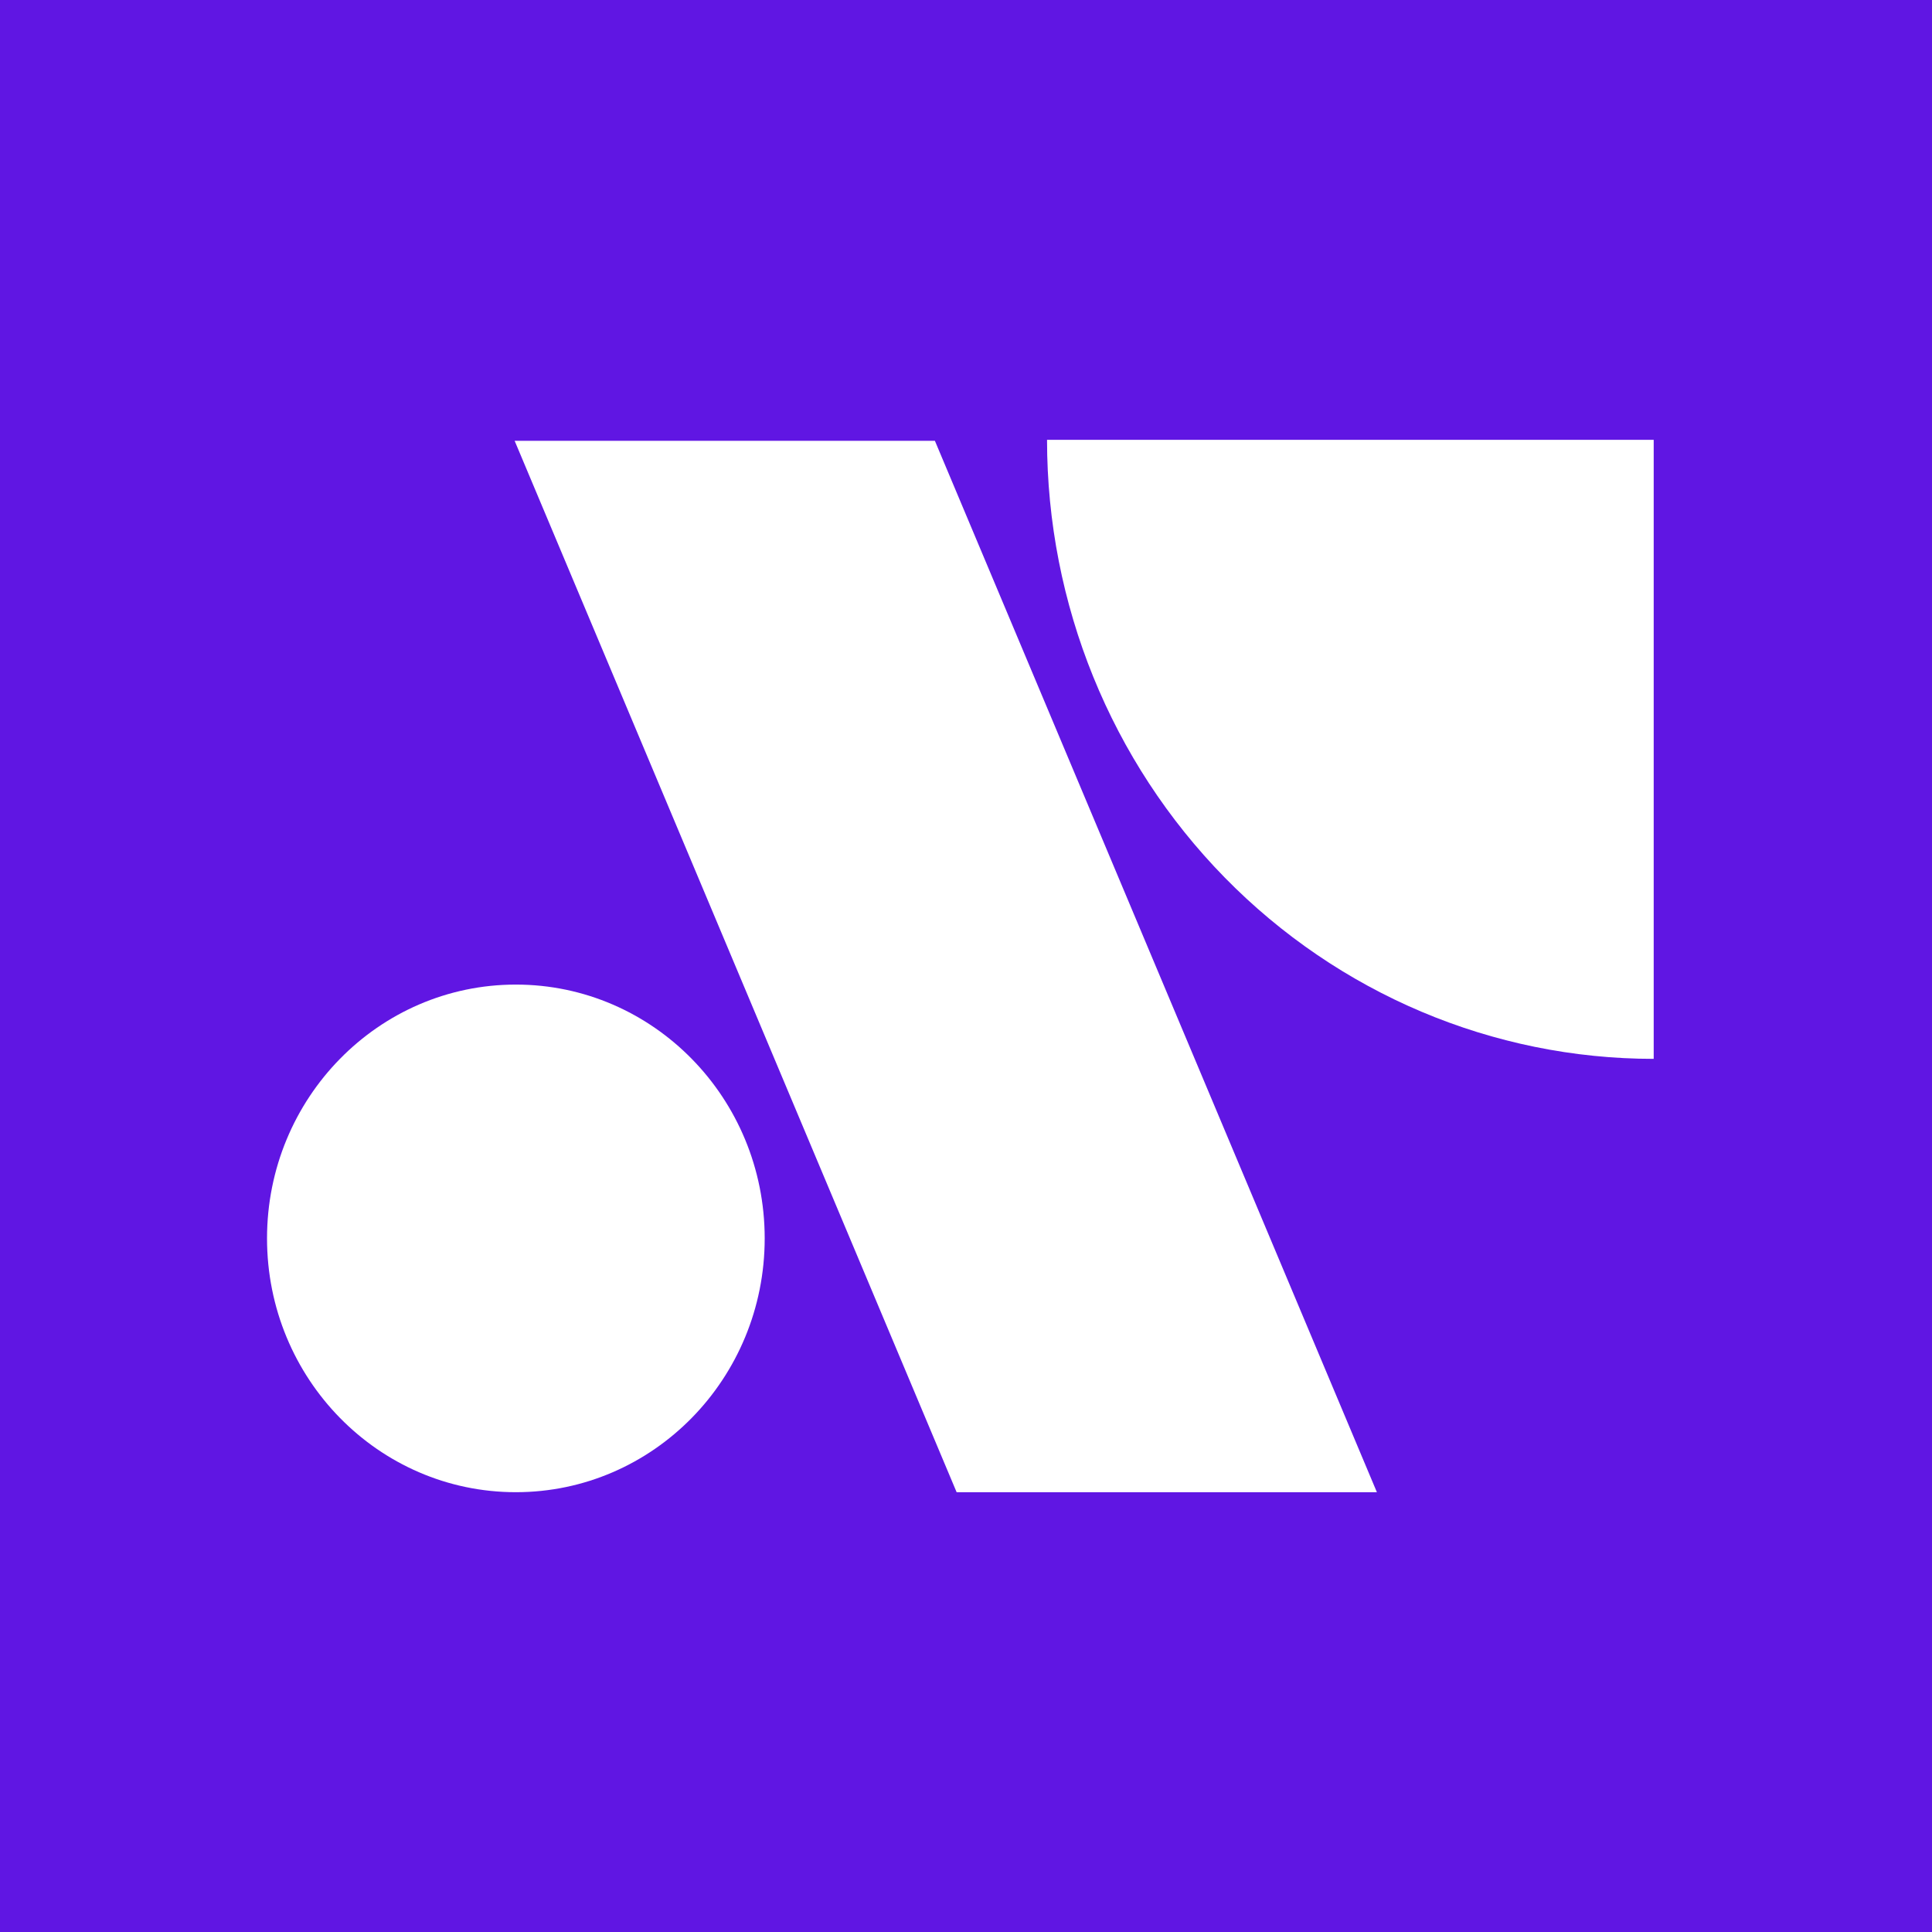
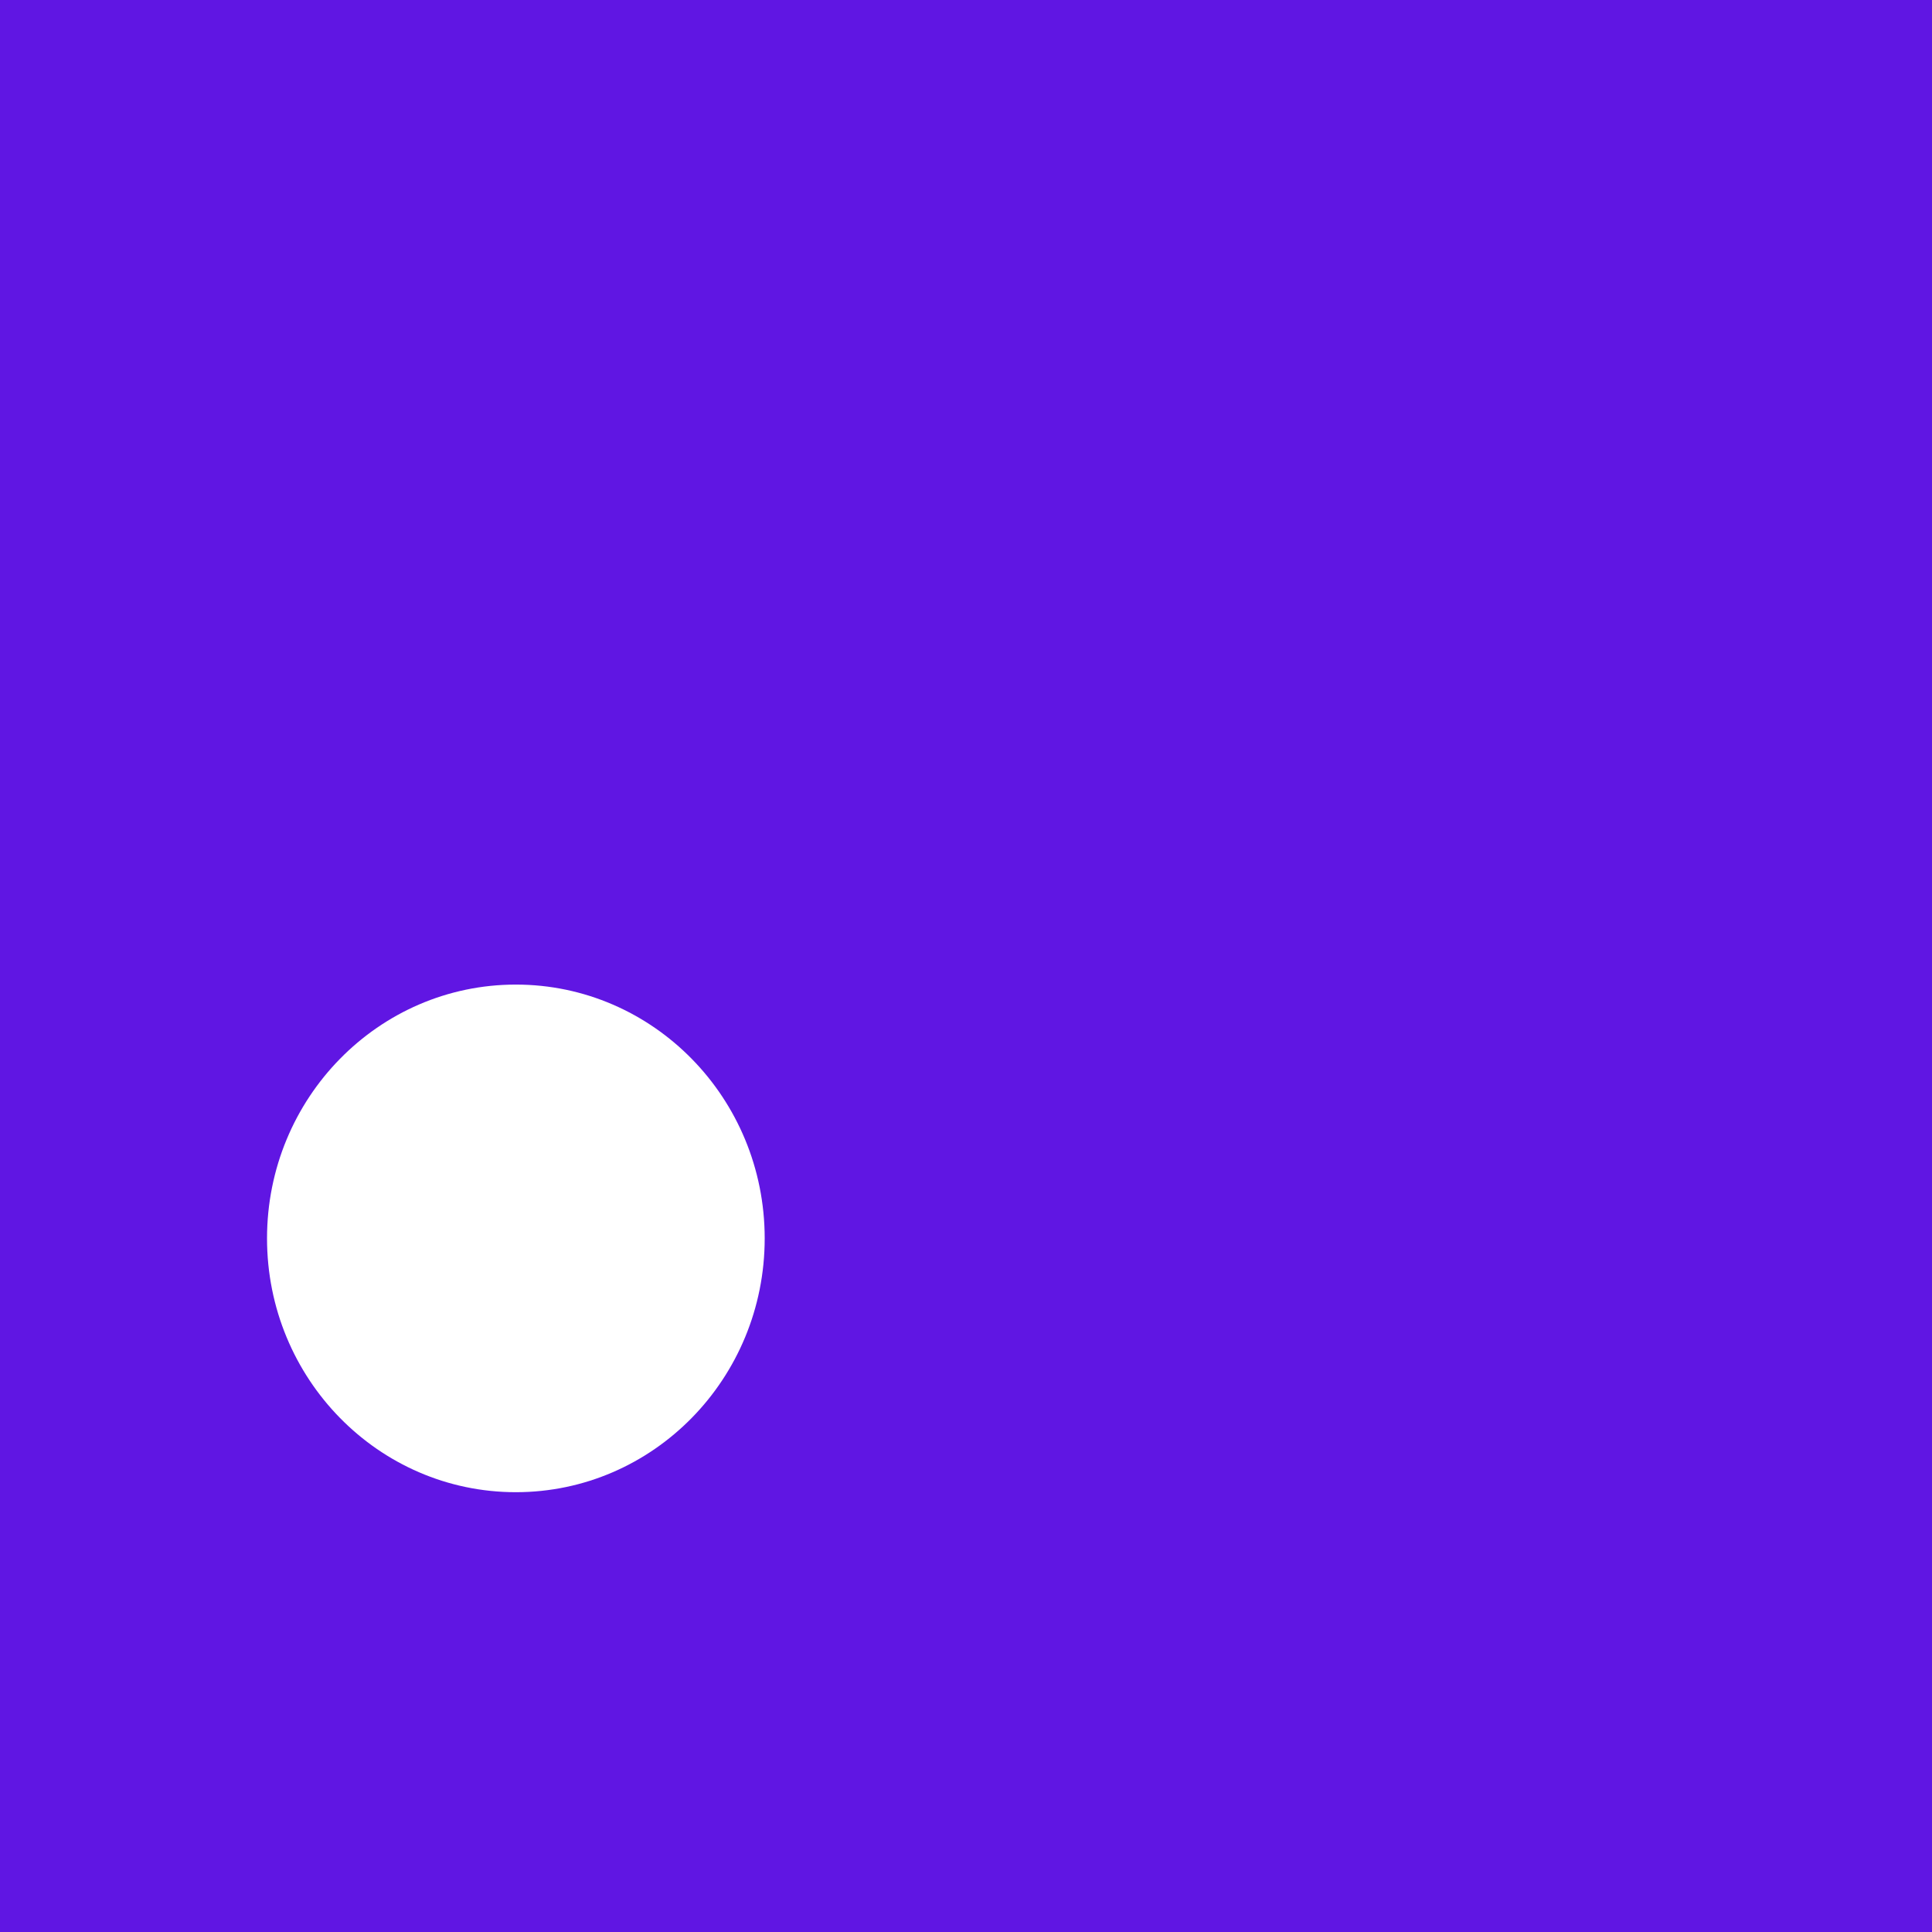
<svg xmlns="http://www.w3.org/2000/svg" width="123" height="123" viewBox="0 0 123 123" fill="none">
  <rect width="123" height="123" fill="#6016E3" />
-   <path d="M59.52 28.065L32.765 28.065L60.903 95.001L87.659 95.001L59.52 28.065Z" fill="white" />
-   <path d="M66.659 28L105.282 28L105.282 67.412C95.039 67.412 85.215 63.26 77.971 55.868C70.728 48.477 66.659 38.453 66.659 28Z" fill="white" />
  <path d="M48.684 78.841C48.684 69.917 41.591 62.683 32.842 62.683C24.093 62.683 17 69.917 17 78.841C17 87.766 24.093 95 32.842 95C41.591 95 48.684 87.766 48.684 78.841Z" fill="white" />
</svg>